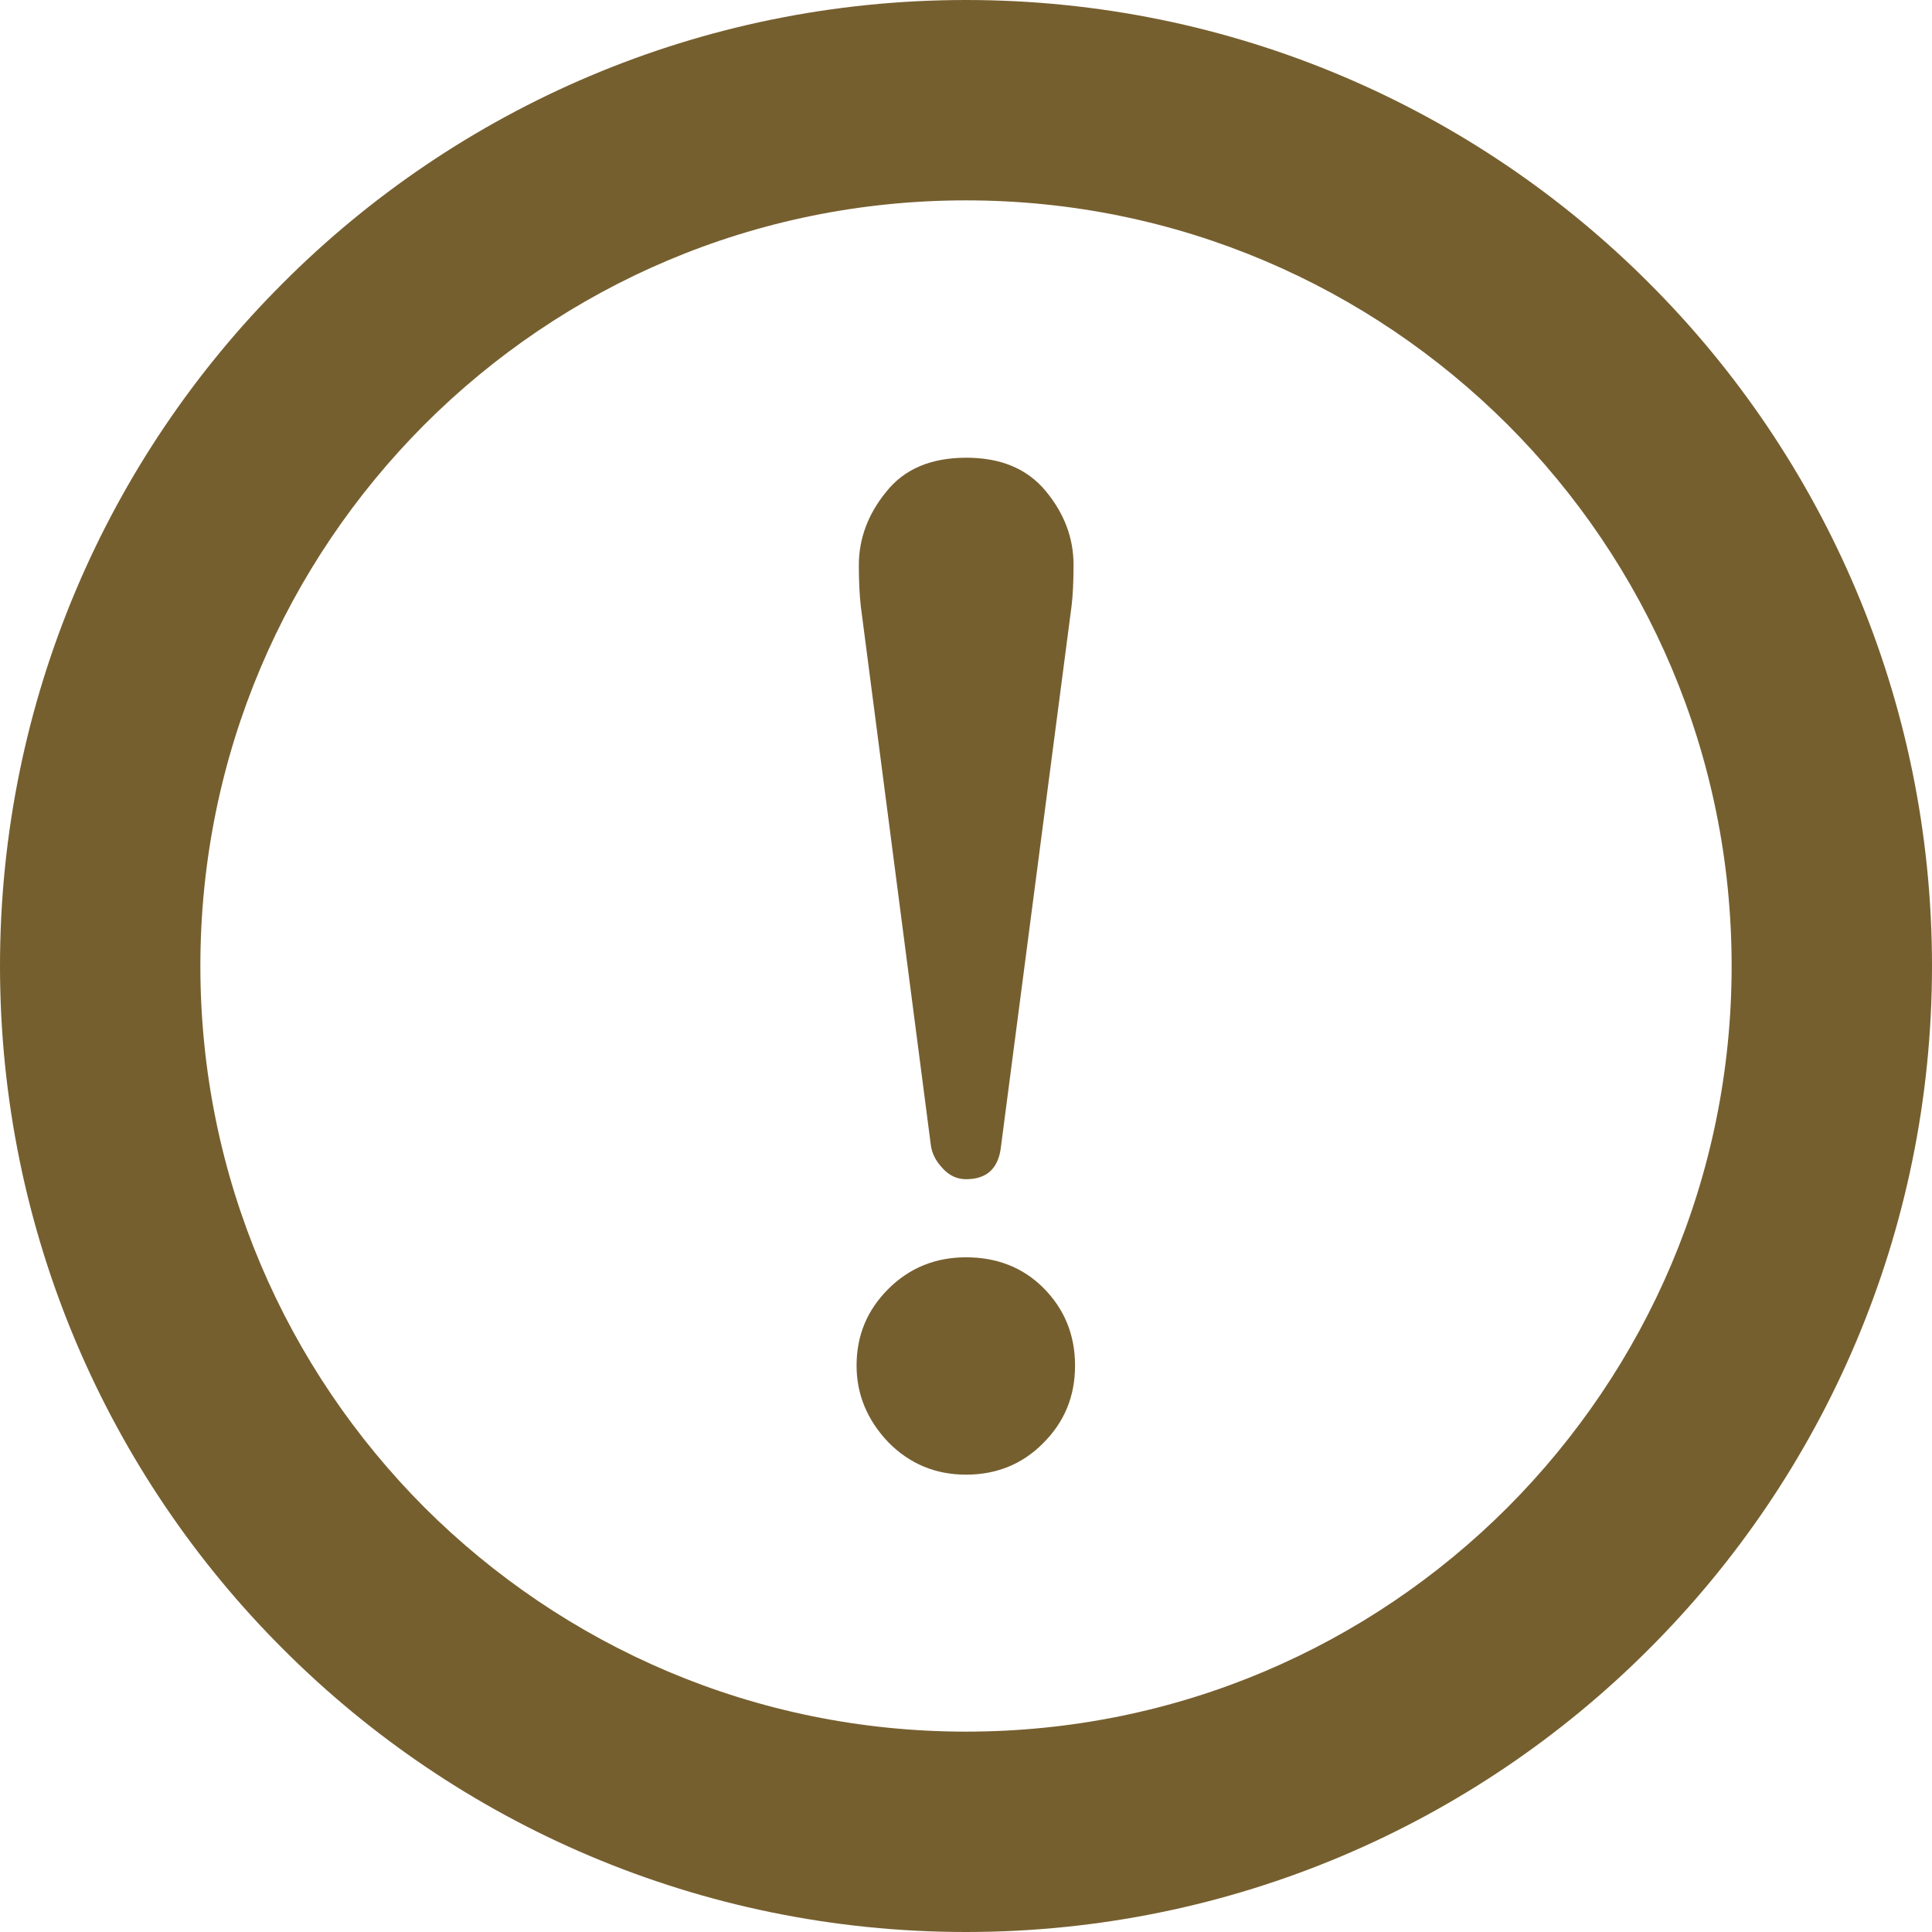
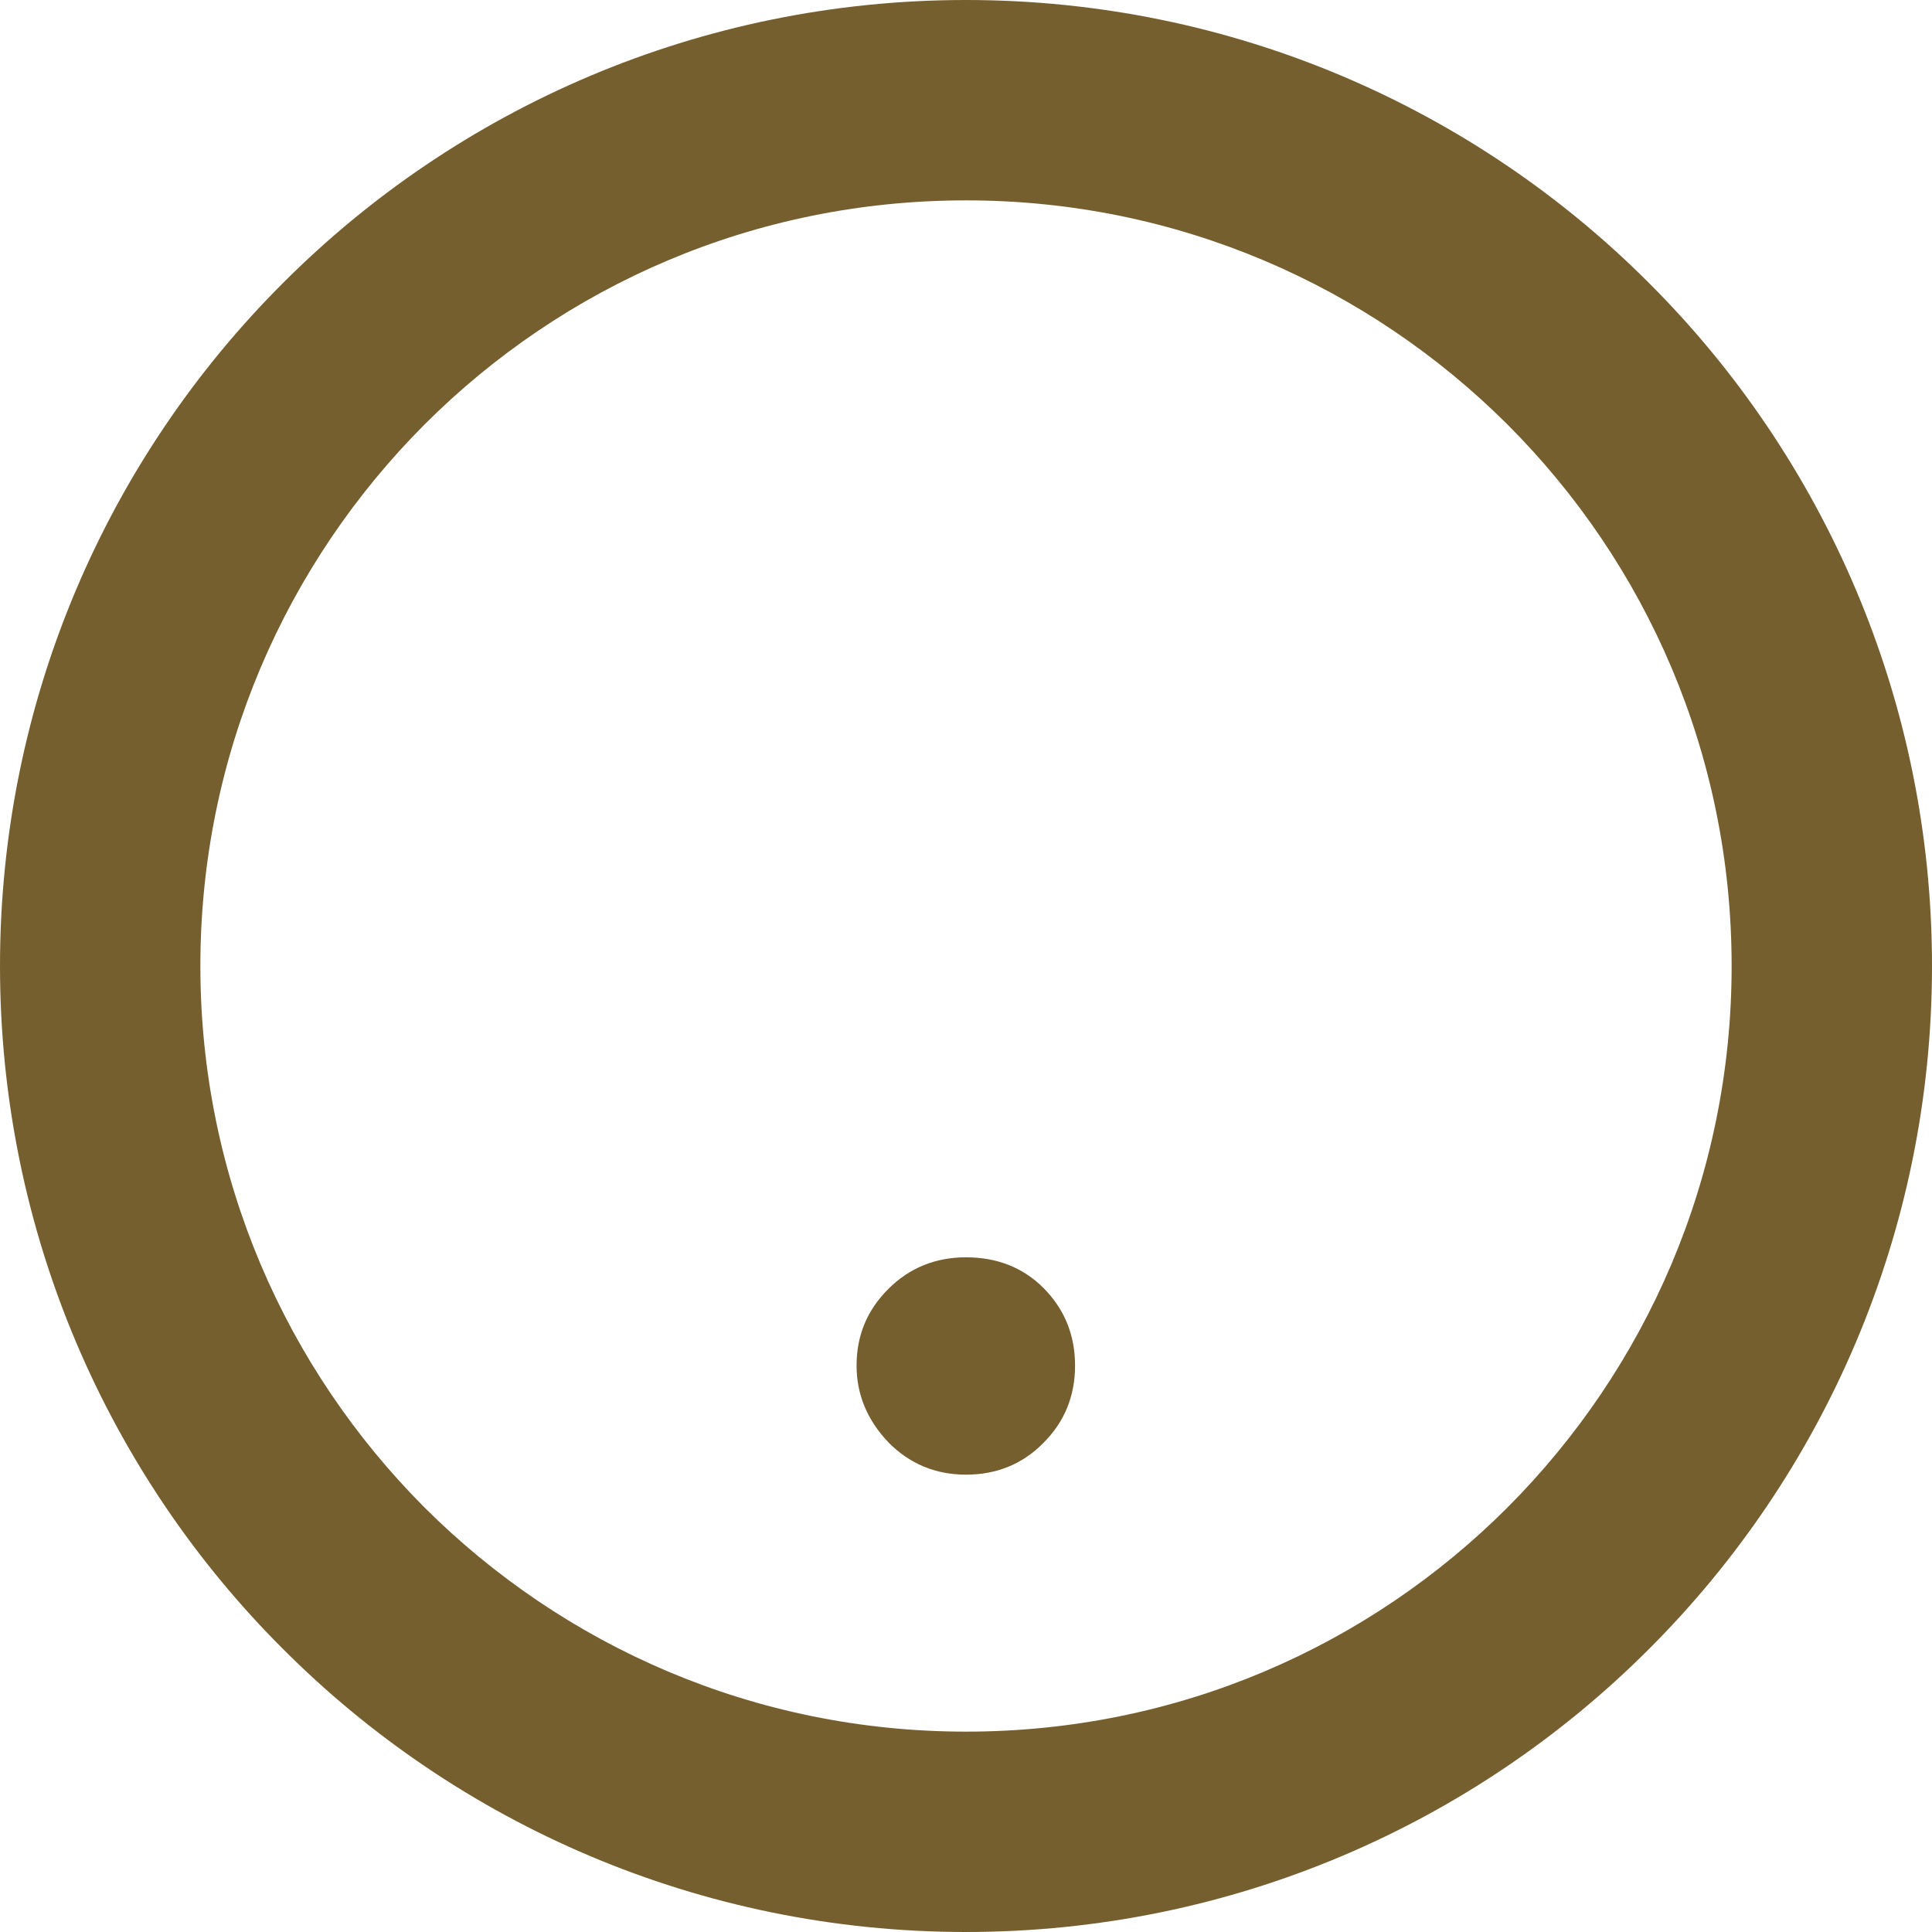
<svg xmlns="http://www.w3.org/2000/svg" version="1.1" id="_x32_" x="0px" y="0px" viewBox="0 0 512 512" style="enable-background:new 0 0 512 512;" xml:space="preserve">
  <style type="text/css">
	.st0{fill:#765F2F;}
</style>
  <g>
    <path class="st0" d="M437,75C390.8,28.7,326.6,0,256,0C185.4,0,121.2,28.7,75,75C28.7,121.2,0,185.4,0,256   c0,70.6,28.7,134.8,75,181c46.2,46.3,110.4,75,181,75c70.6,0,134.8-28.7,181-75c46.3-46.2,75-110.4,75-181   C512,185.4,483.3,121.2,437,75z M399.5,112.5c36.8,36.8,59.4,87.4,59.4,143.5c0,56.1-22.7,106.7-59.4,143.5   c-36.8,36.8-87.4,59.4-143.5,59.4c-56.1,0-106.7-22.7-143.5-59.4C75.8,362.7,53.1,312.1,53.1,256c0-56.1,22.7-106.7,59.4-143.5   c36.8-36.8,87.4-59.4,143.5-59.4C312.1,53.1,362.7,75.8,399.5,112.5z" />
-     <path class="st0" d="M246.7,303.6c0.3,2.1,1.3,4.1,3.1,6c1.7,1.9,3.8,2.9,6.2,2.9c5.6,0,8.7-2.9,9.3-8.9L284,160.4   c0.3-2.5,0.5-6.1,0.5-10.7c0-7.2-2.5-13.7-7.4-19.6c-4.9-5.9-11.9-8.8-21-8.8c-9.4,0-16.5,3-21.3,9.1c-4.8,5.9-7.2,12.4-7.2,19.4   c0,4.3,0.2,7.9,0.5,10.7L246.7,303.6z" />
    <path class="st0" d="M256,390.8c8.1,0,15-2.8,20.5-8.4c5.6-5.6,8.4-12.4,8.4-20.5c0-8.1-2.8-15-8.4-20.6   c-5.4-5.4-12.3-8.1-20.5-8.1c-8.1,0-15,2.8-20.6,8.4c-5.6,5.6-8.4,12.3-8.4,20.3c0,7.6,2.8,14.4,8.4,20.3   C241,387.9,247.9,390.8,256,390.8z" />
  </g>
</svg>